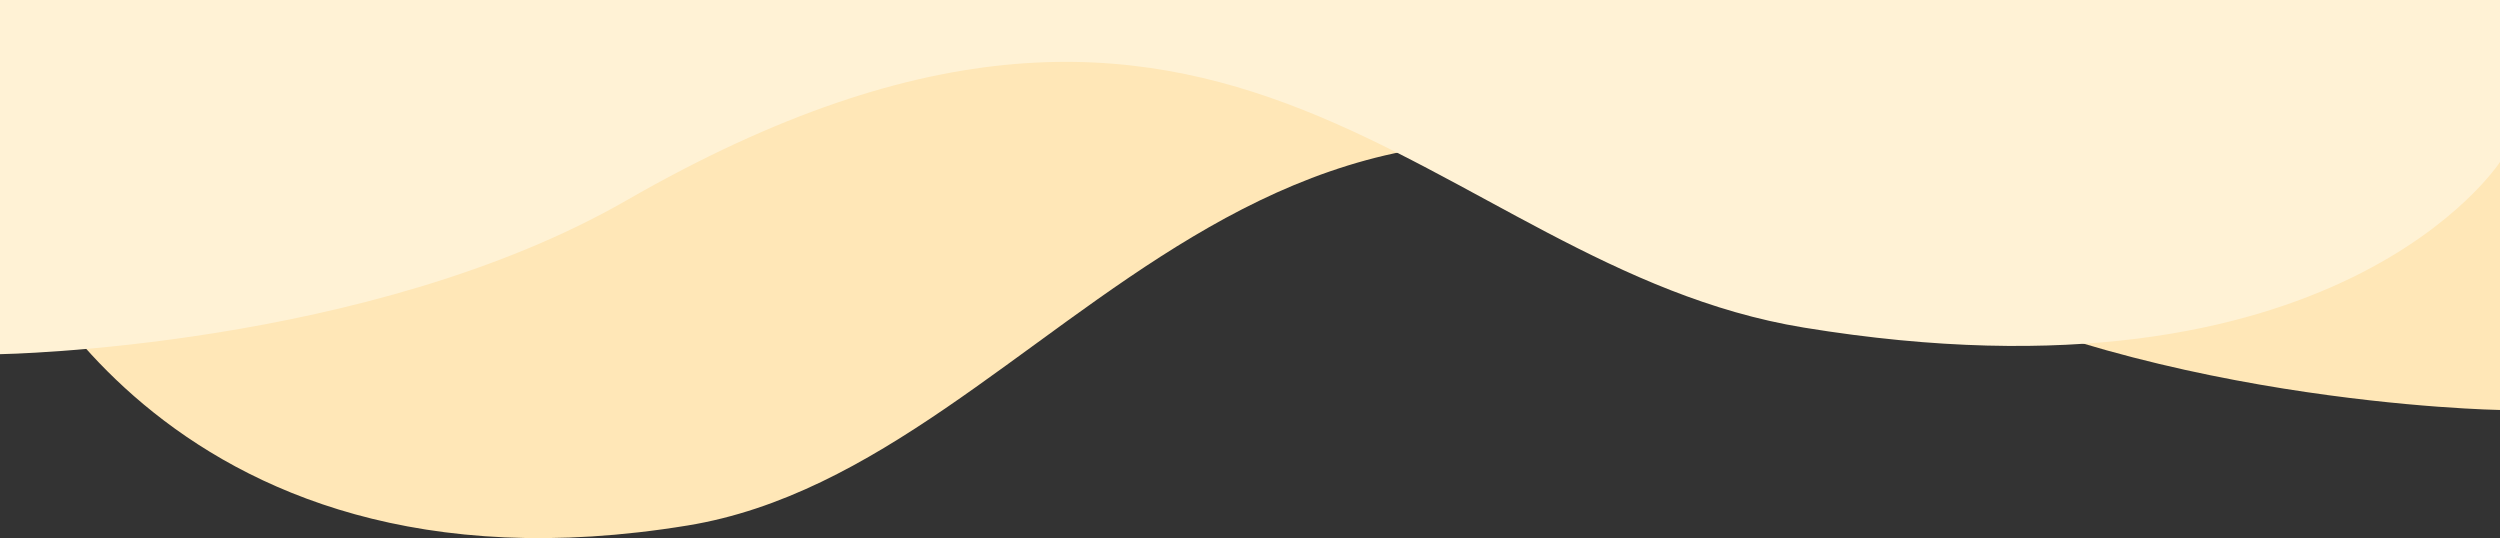
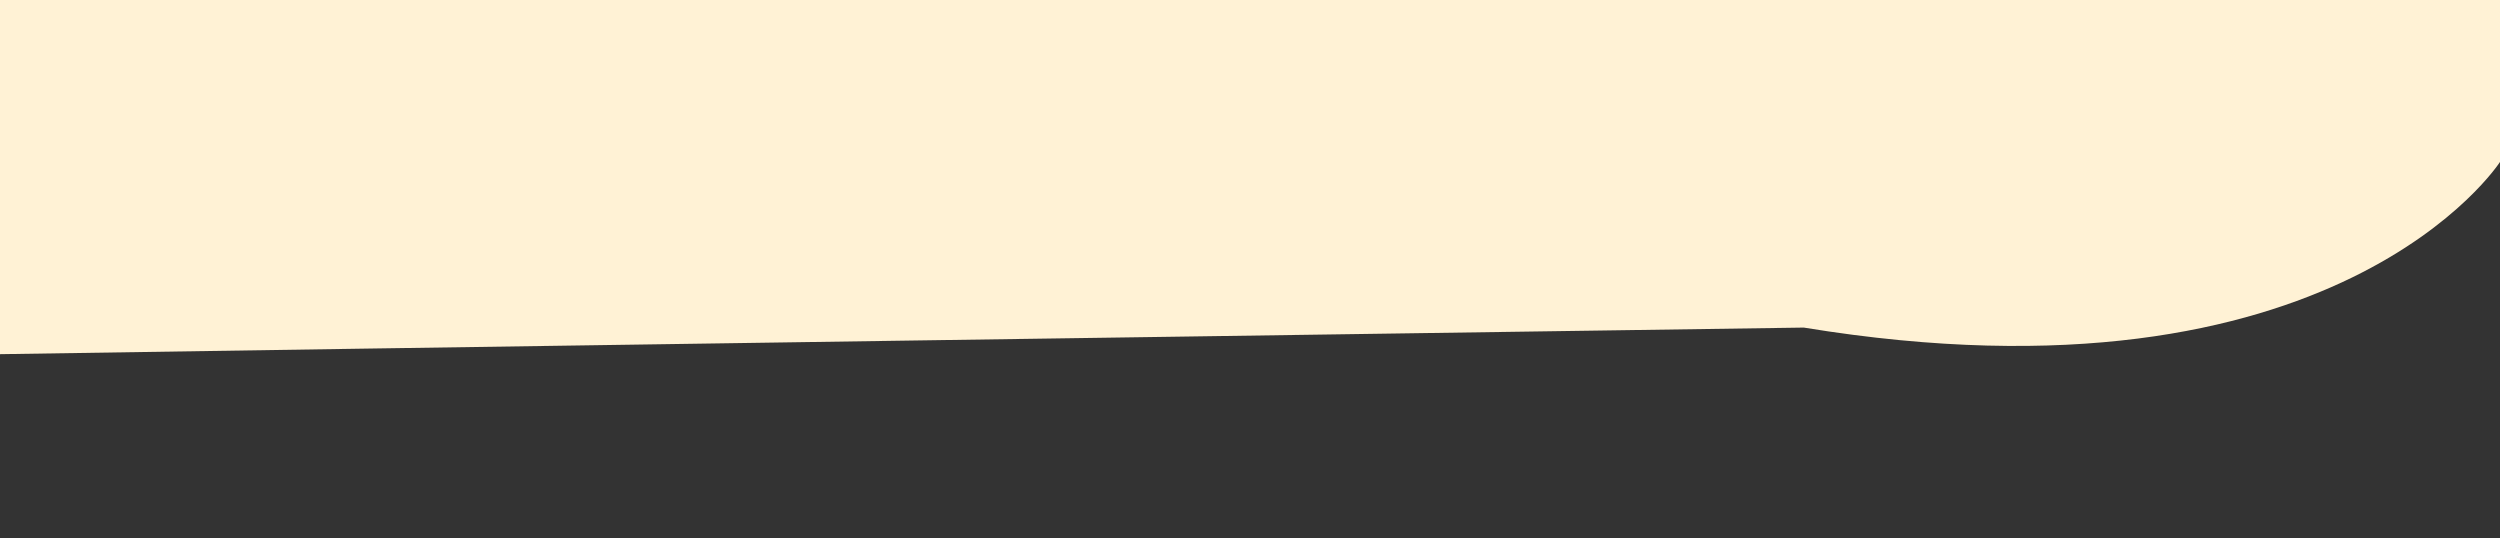
<svg xmlns="http://www.w3.org/2000/svg" x="0px" y="0px" width="100%" viewBox="0 0 595.28 128.136" style="vertical-align: middle; max-width: 100%; width: 100%;">
  <rect x="0" y="0" width="595.28" height="128.136" fill="#333333" stroke="none" />
-   <path fill="rgb(255, 231, 183)" d="M0,51.845c0,0,36.667,94.107,163.718,73.282C252.998,110.494,301.188-22.289,446.112,61   C507.38,96.211,595.28,97.62,595.28,97.62V13.286H0V51.845z">
-    </path>
-   <path fill="rgb(255, 242, 213)" d="M595.28,38.56c0,0-38.729,60.265-165.78,39.44C340.221,63.366,294.092-35.574,149.168,47.714   C87.9,82.925,0,84.334,0,84.334V0h595.28V38.56z">
+   <path fill="rgb(255, 242, 213)" d="M595.28,38.56c0,0-38.729,60.265-165.78,39.44C87.9,82.925,0,84.334,0,84.334V0h595.28V38.56z">
   </path>
</svg>